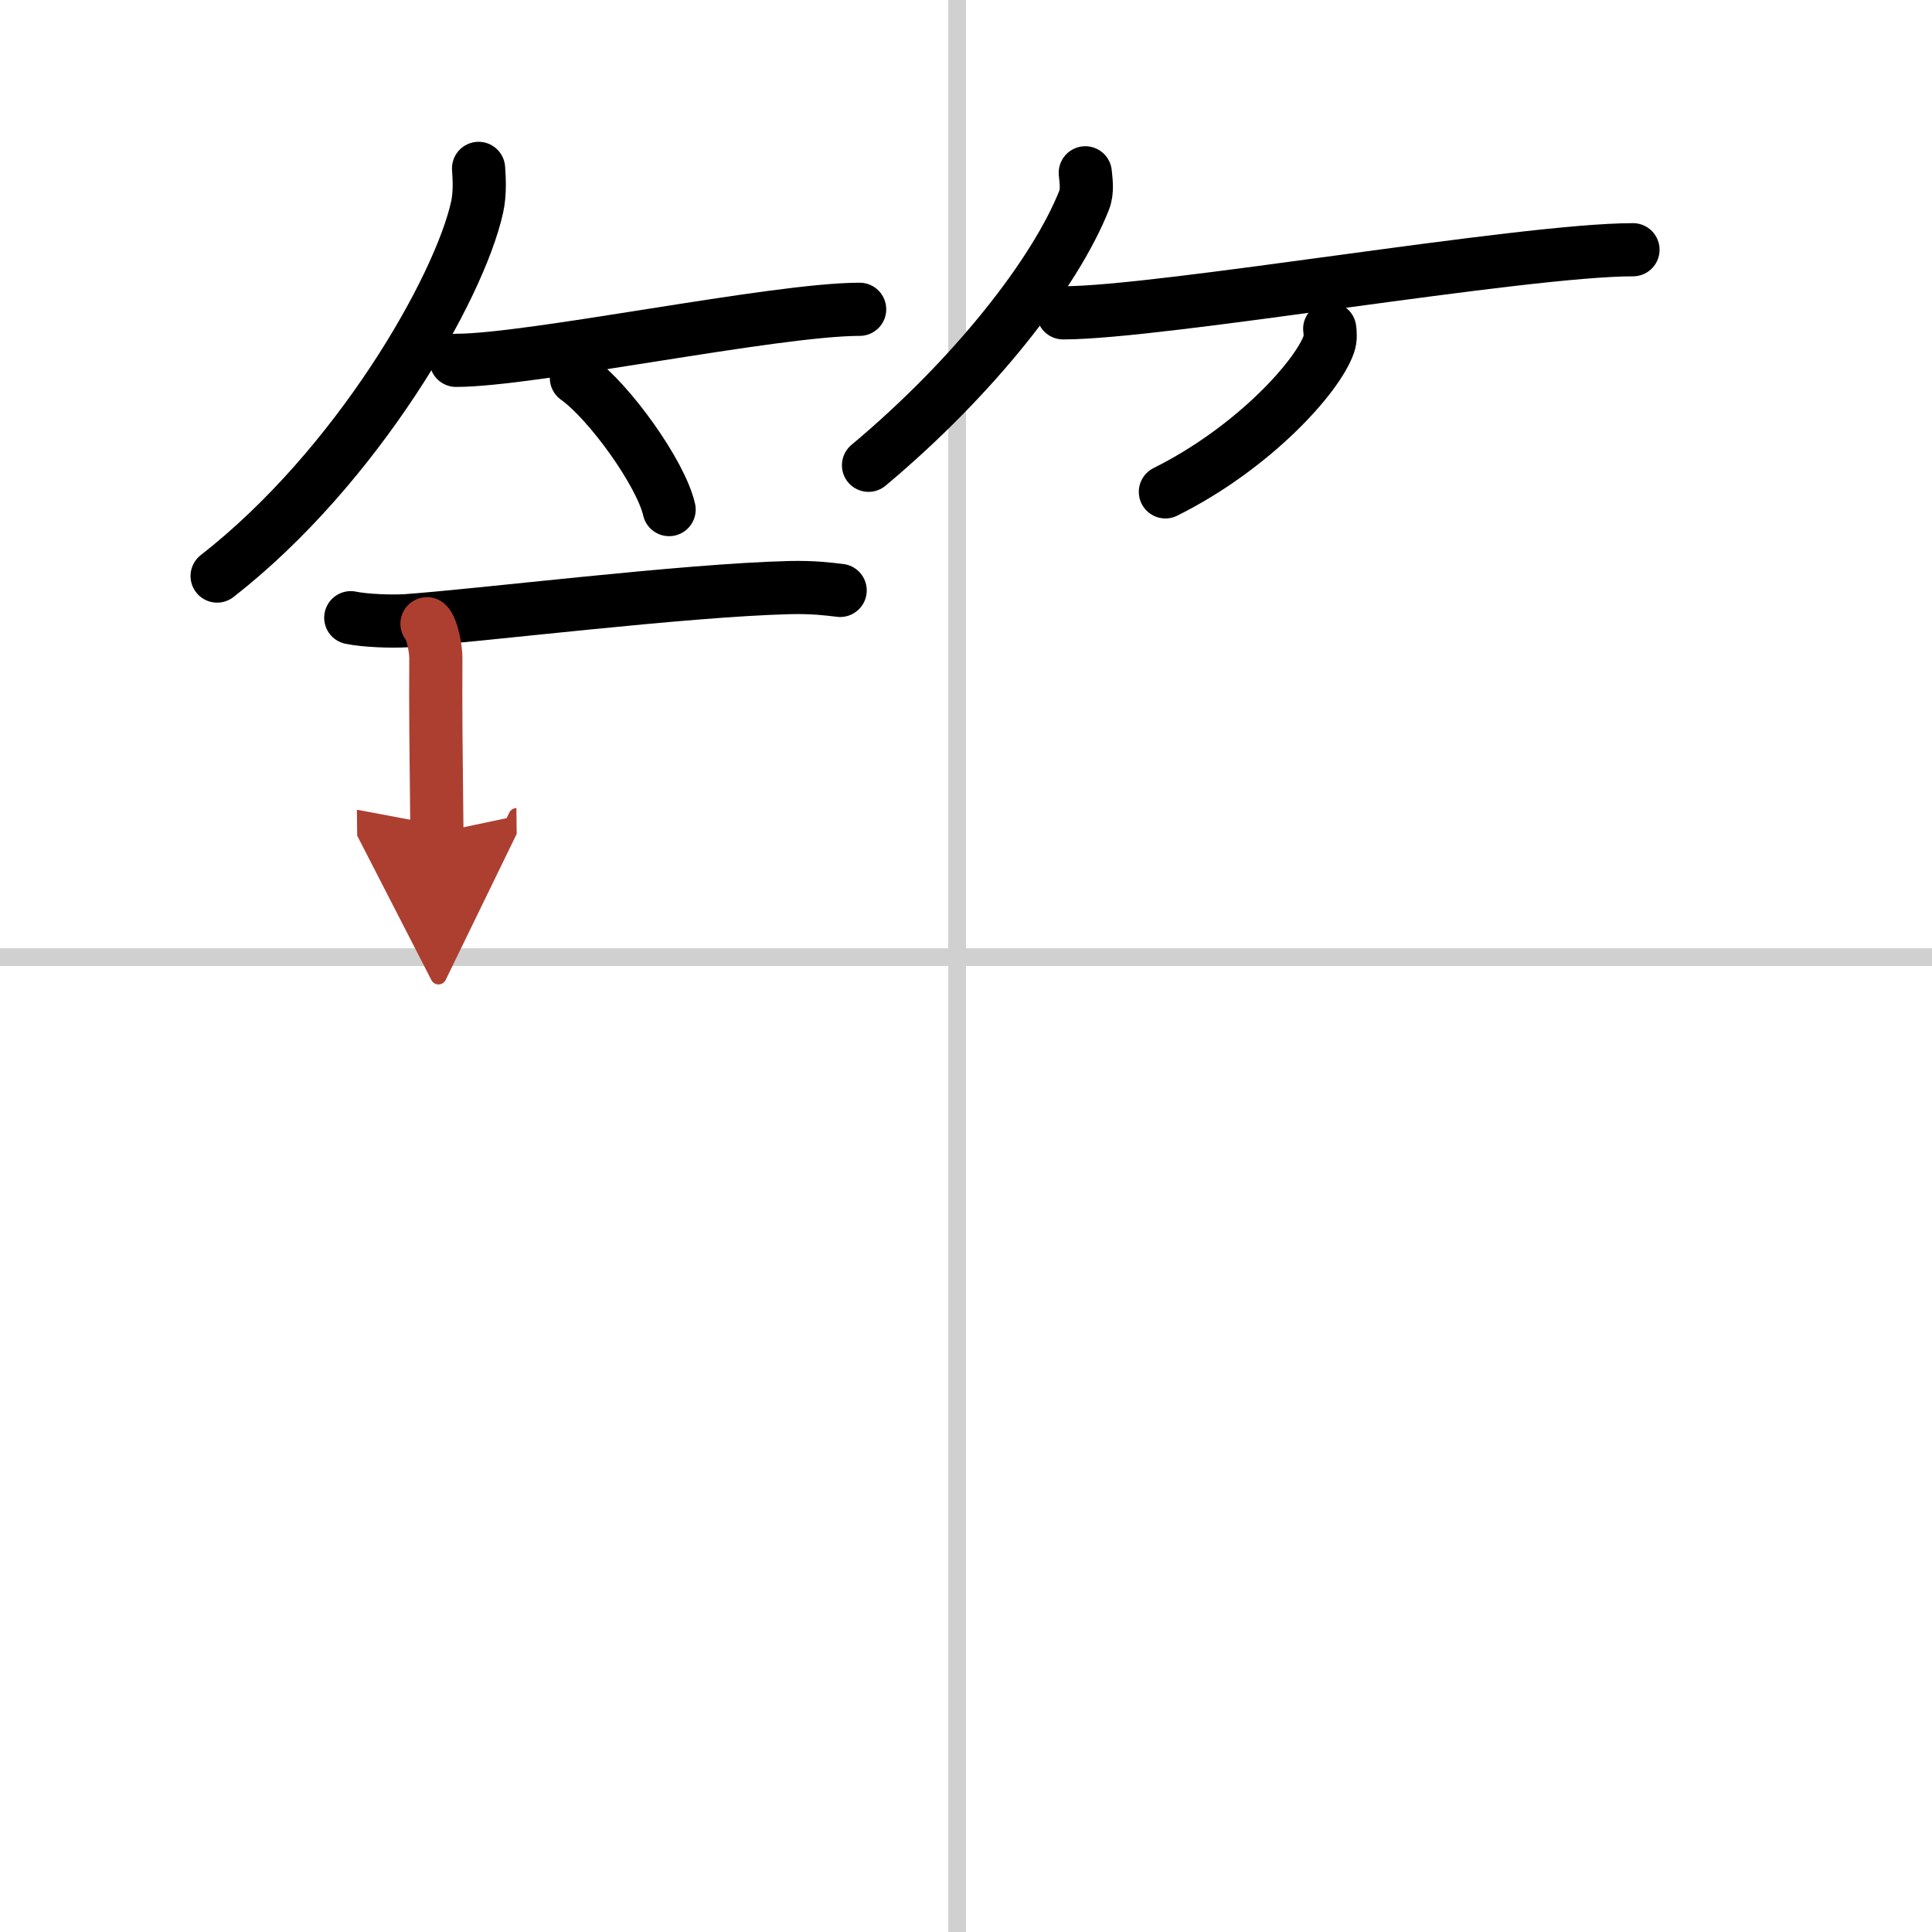
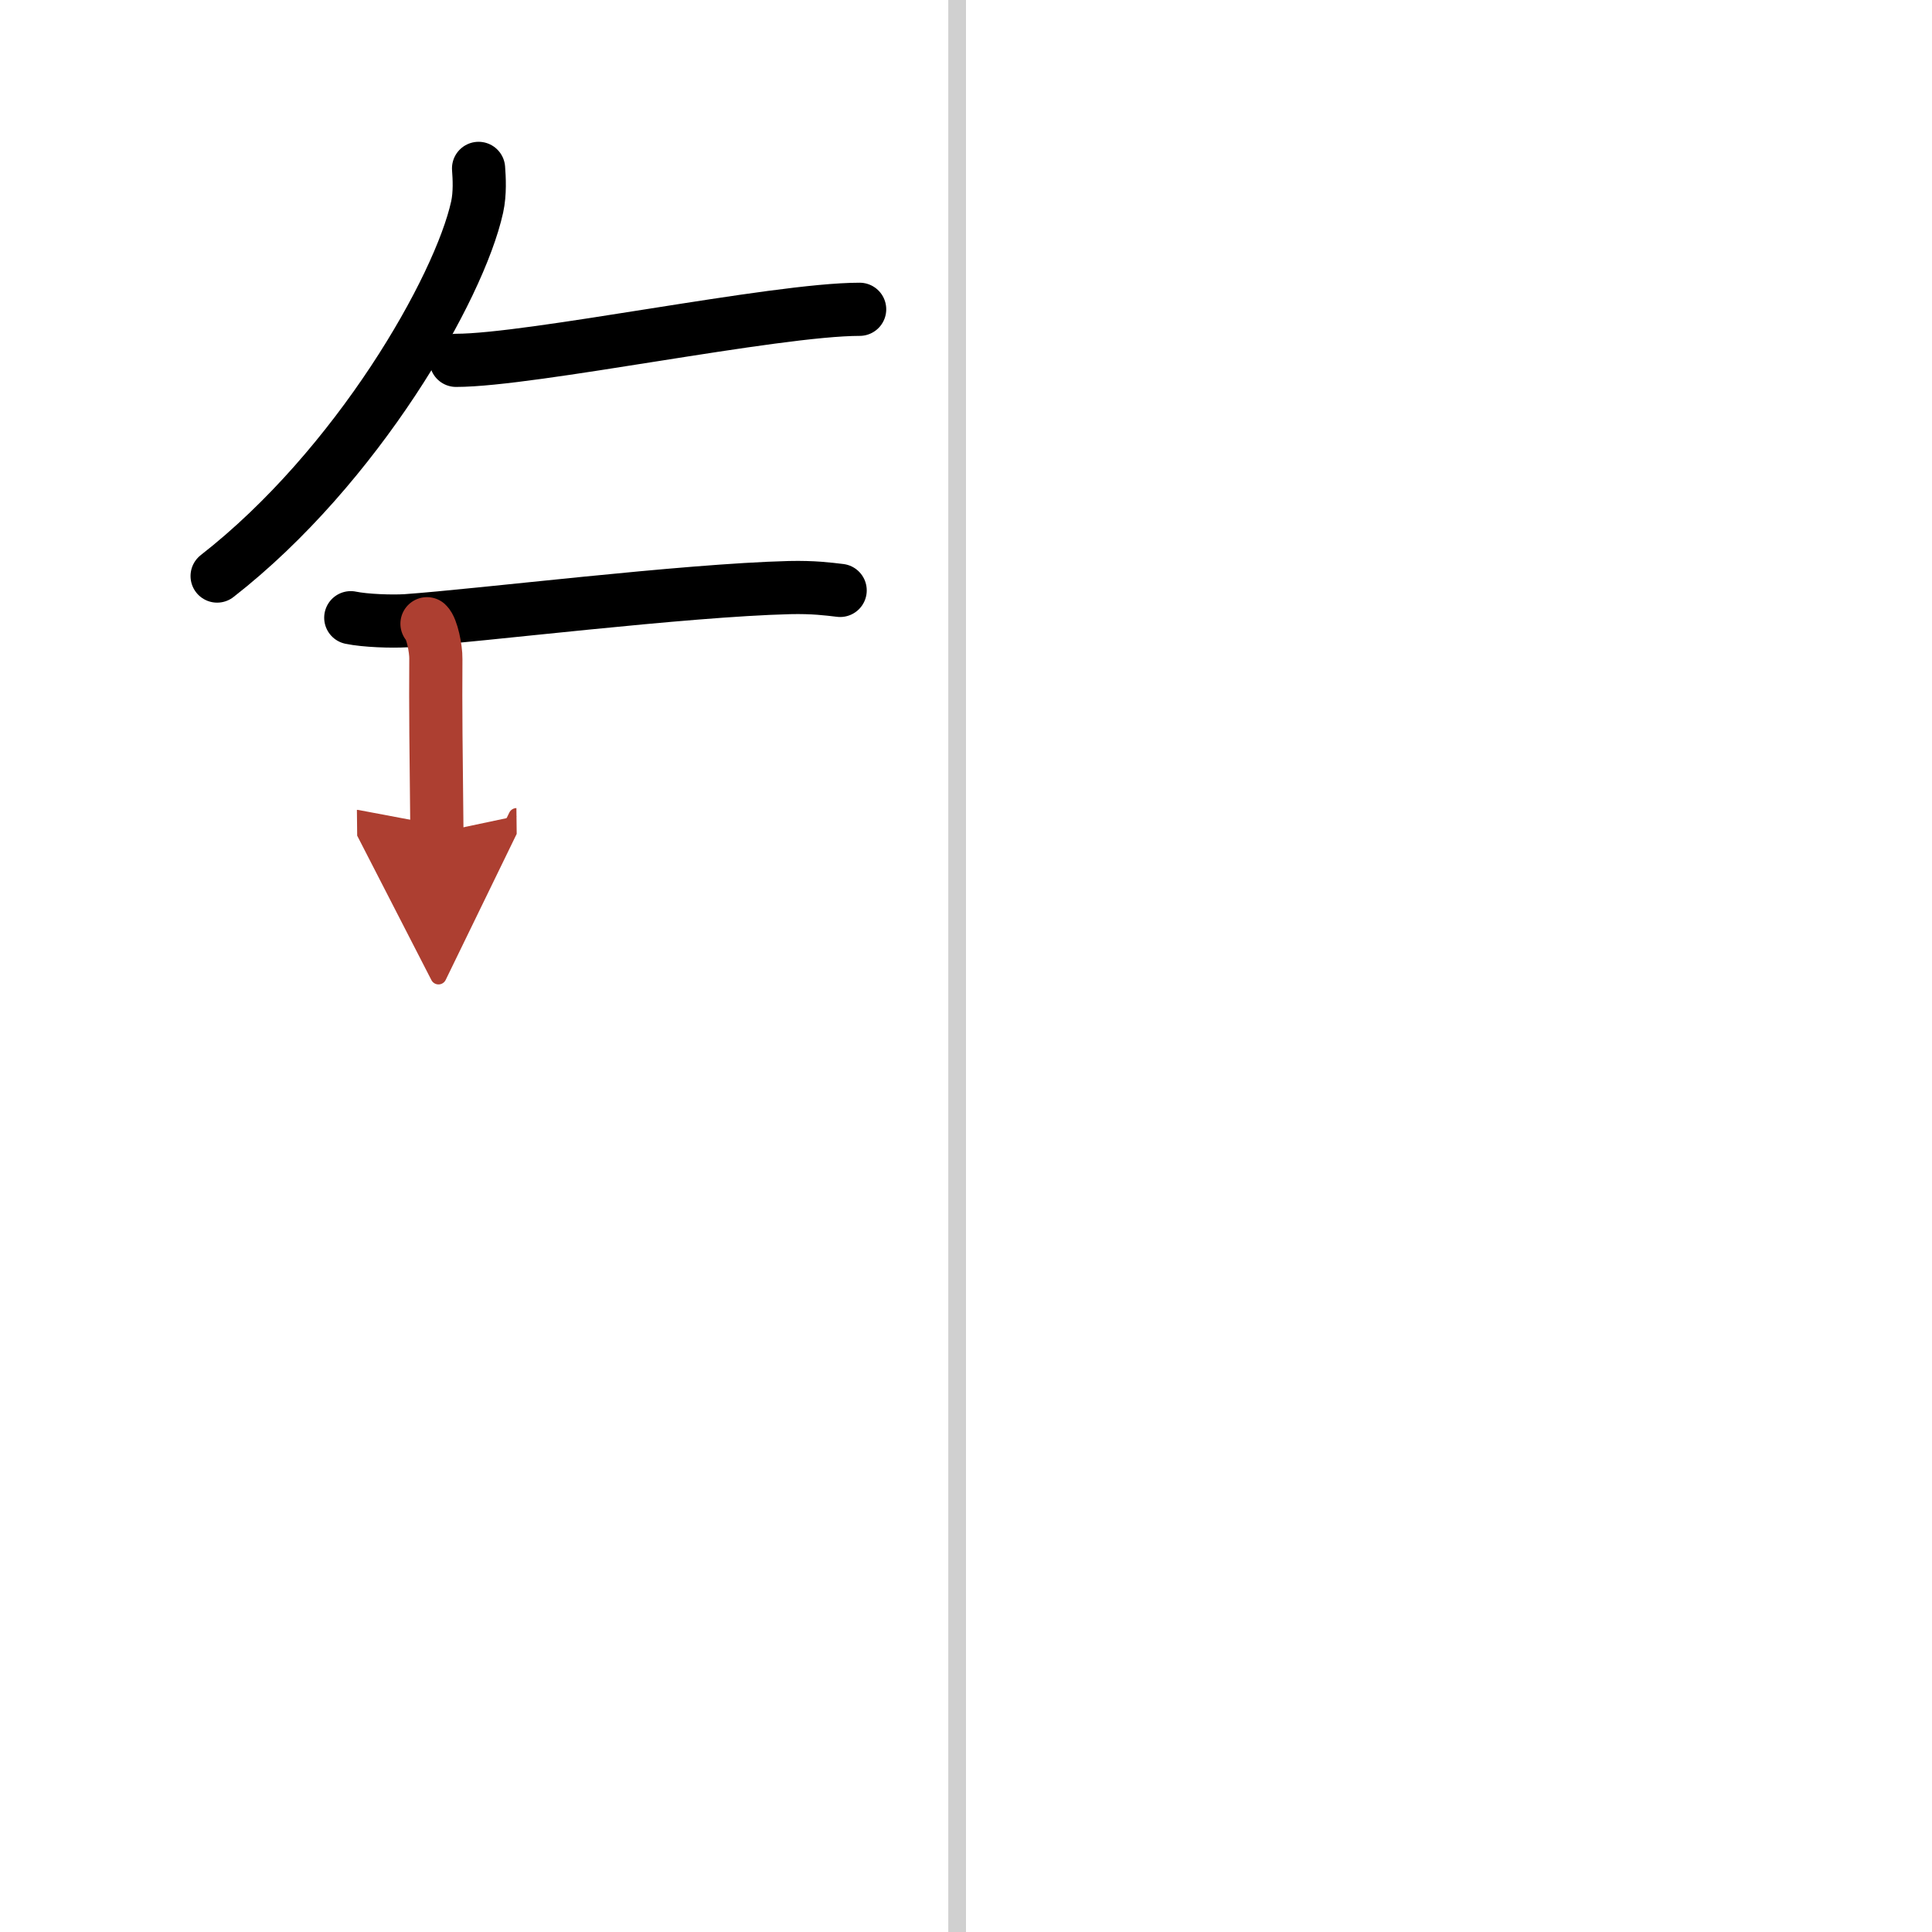
<svg xmlns="http://www.w3.org/2000/svg" width="400" height="400" viewBox="0 0 109 109">
  <defs>
    <marker id="a" markerWidth="4" orient="auto" refX="1" refY="5" viewBox="0 0 10 10">
      <polyline points="0 0 10 5 0 10 1 5" fill="#ad3f31" stroke="#ad3f31" />
    </marker>
  </defs>
  <g fill="none" stroke="#000" stroke-linecap="round" stroke-linejoin="round" stroke-width="3">
    <rect width="100%" height="100%" fill="#fff" stroke="#fff" />
    <line x1="54" x2="54" y2="109" stroke="#d0d0d0" stroke-width="1" />
-     <line x2="109" y1="54" y2="54" stroke="#d0d0d0" stroke-width="1" />
    <path d="m27 9.5c0.04 0.54 0.09 1.4-0.08 2.18-1.01 4.59-6.77 14.66-14.67 20.82" />
    <path d="m25.73 20.33c4.27 0 17.98-2.88 22.77-2.88" />
-     <path d="m32.52 21.33c1.85 1.31 4.77 5.38 5.23 7.42" />
-     <path d="M61.23,9.75c0.03,0.39,0.15,1.01-0.07,1.56C59.53,15.4,55,21.23,49,26.25" />
-     <path d="m59.98 17.65c5.55 0 25.91-3.56 32.15-3.56" />
-     <path d="m75.02 18.55c0.03 0.22 0.06 0.56-0.05 0.87-0.63 1.83-4.26 5.86-9.22 8.33" />
    <path d="m19.79 34.85c0.81 0.17 2.31 0.22 3.12 0.17 4.25-0.3 15.65-1.72 21.64-1.87 1.35-0.03 2.17 0.08 2.85 0.16" />
    <path d="m24.09 35.19c0.28 0.26 0.51 1.42 0.5 1.98-0.02 2.74 0.01 5.29 0.06 9.82" marker-end="url(#a)" stroke="#ad3f31" />
  </g>
</svg>